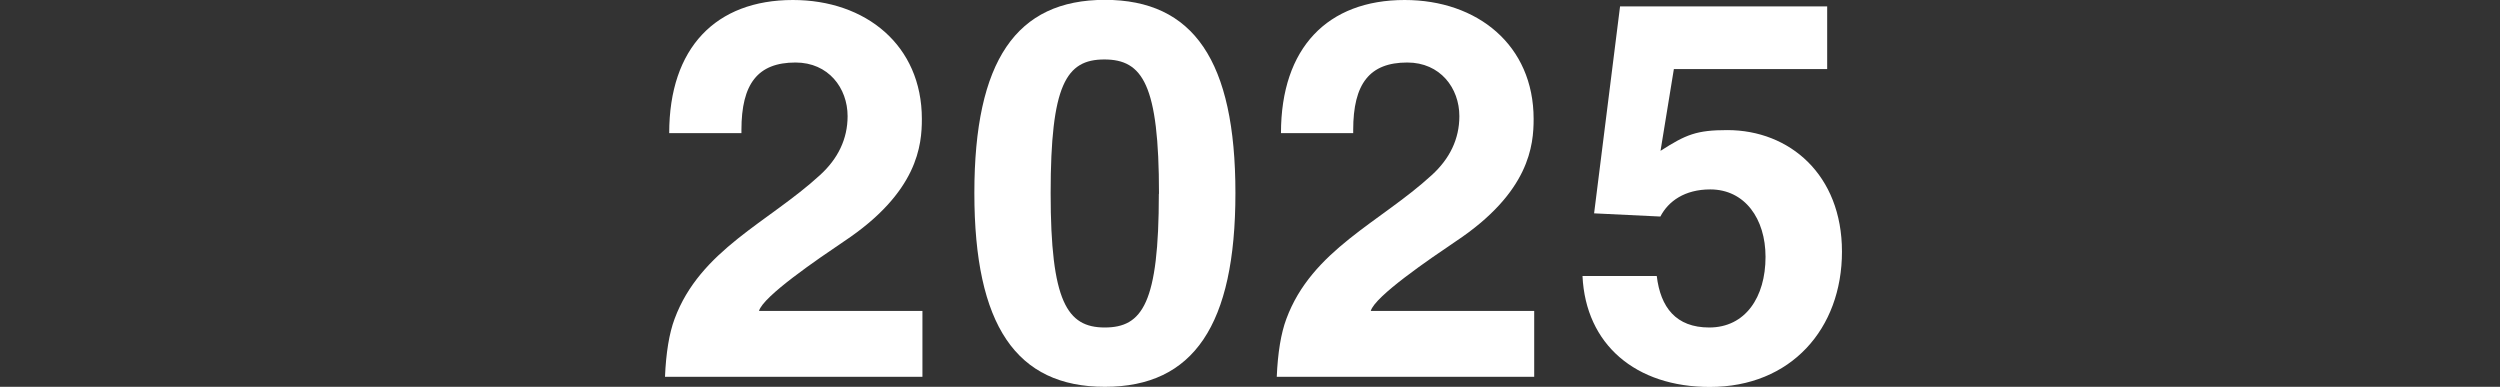
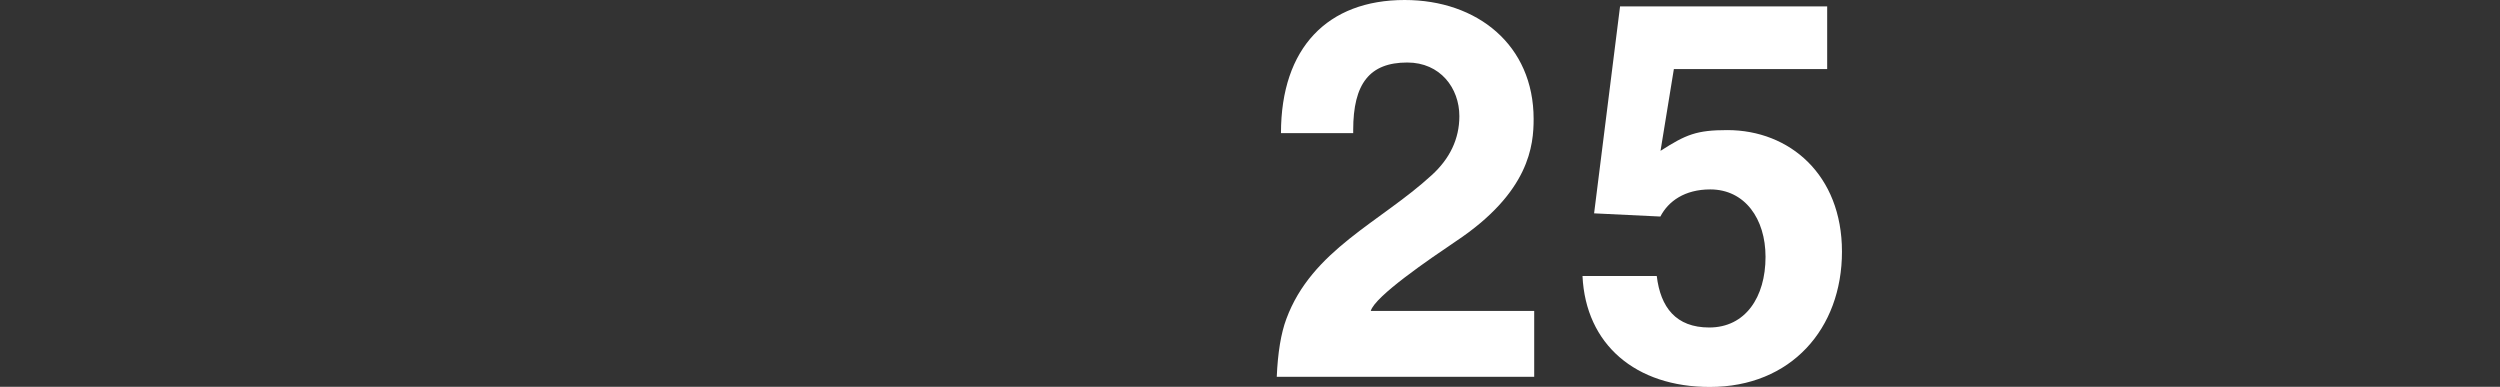
<svg xmlns="http://www.w3.org/2000/svg" id="_レイヤー_2" viewBox="0 0 172.37 26.67">
  <rect x="0" y="0" width="172.37" height="26.67" fill="#333333" stroke="none" />
  <defs>
    <style>.cls-1{fill:none;}.cls-2{fill:#fff;}</style>
  </defs>
  <g id="design">
-     <path class="cls-2" d="M58.18,16.65c-1.79,1.21-5.56,3.77-5.85,4.79h11.27v4.54h-17.75c.07-1.65.29-3,.66-3.99,1.76-4.76,6.48-6.66,10.03-9.92,1.24-1.13,1.9-2.49,1.9-4.06,0-1.94-1.32-3.7-3.59-3.7-2.6,0-3.73,1.46-3.73,4.65v.22h-4.98c0-5.89,3.22-9.18,8.53-9.18,5.01,0,8.89,3.11,8.89,8.2,0,1.79-.26,5.05-5.38,8.45Z" />
-     <path class="cls-2" d="M76.18,26.67c-6.11,0-9-4.24-9-13.36s2.89-13.32,9-13.32,9,4.21,9,13.32-2.89,13.36-9,13.36ZM79.91,13.36c0-7.54-1.13-9.26-3.77-9.26s-3.7,1.76-3.7,9.22,1.13,9.26,3.73,9.26,3.73-1.68,3.73-9.22Z" />
    <path class="cls-2" d="M100.36,16.65c-1.79,1.21-5.56,3.77-5.85,4.79h11.27v4.54h-17.75c.07-1.65.29-3,.66-3.99,1.76-4.76,6.48-6.66,10.03-9.92,1.24-1.13,1.9-2.49,1.9-4.06,0-1.94-1.32-3.7-3.59-3.7-2.6,0-3.73,1.46-3.73,4.65v.22h-4.98c0-5.89,3.22-9.18,8.53-9.18,5.01,0,8.89,3.11,8.89,8.2,0,1.79-.26,5.05-5.38,8.45Z" />
    <path class="cls-2" d="M125.98.44v4.32h-10.57l-.92,5.64c1.76-1.13,2.49-1.43,4.61-1.43,4.28,0,7.9,3.07,7.9,8.38s-3.51,9.33-9.11,9.33c-5.12,0-8.56-2.93-8.78-7.65h5.12c.26,2.16,1.32,3.55,3.62,3.55,2.49,0,3.88-2.09,3.88-4.87,0-2.63-1.43-4.65-3.81-4.65-1.76,0-2.89.81-3.44,1.87l-4.57-.22,1.79-14.27h14.27Z" />
-     <rect class="cls-1" y="10.21" width="172.37" height="7.05" />
  </g>
</svg>